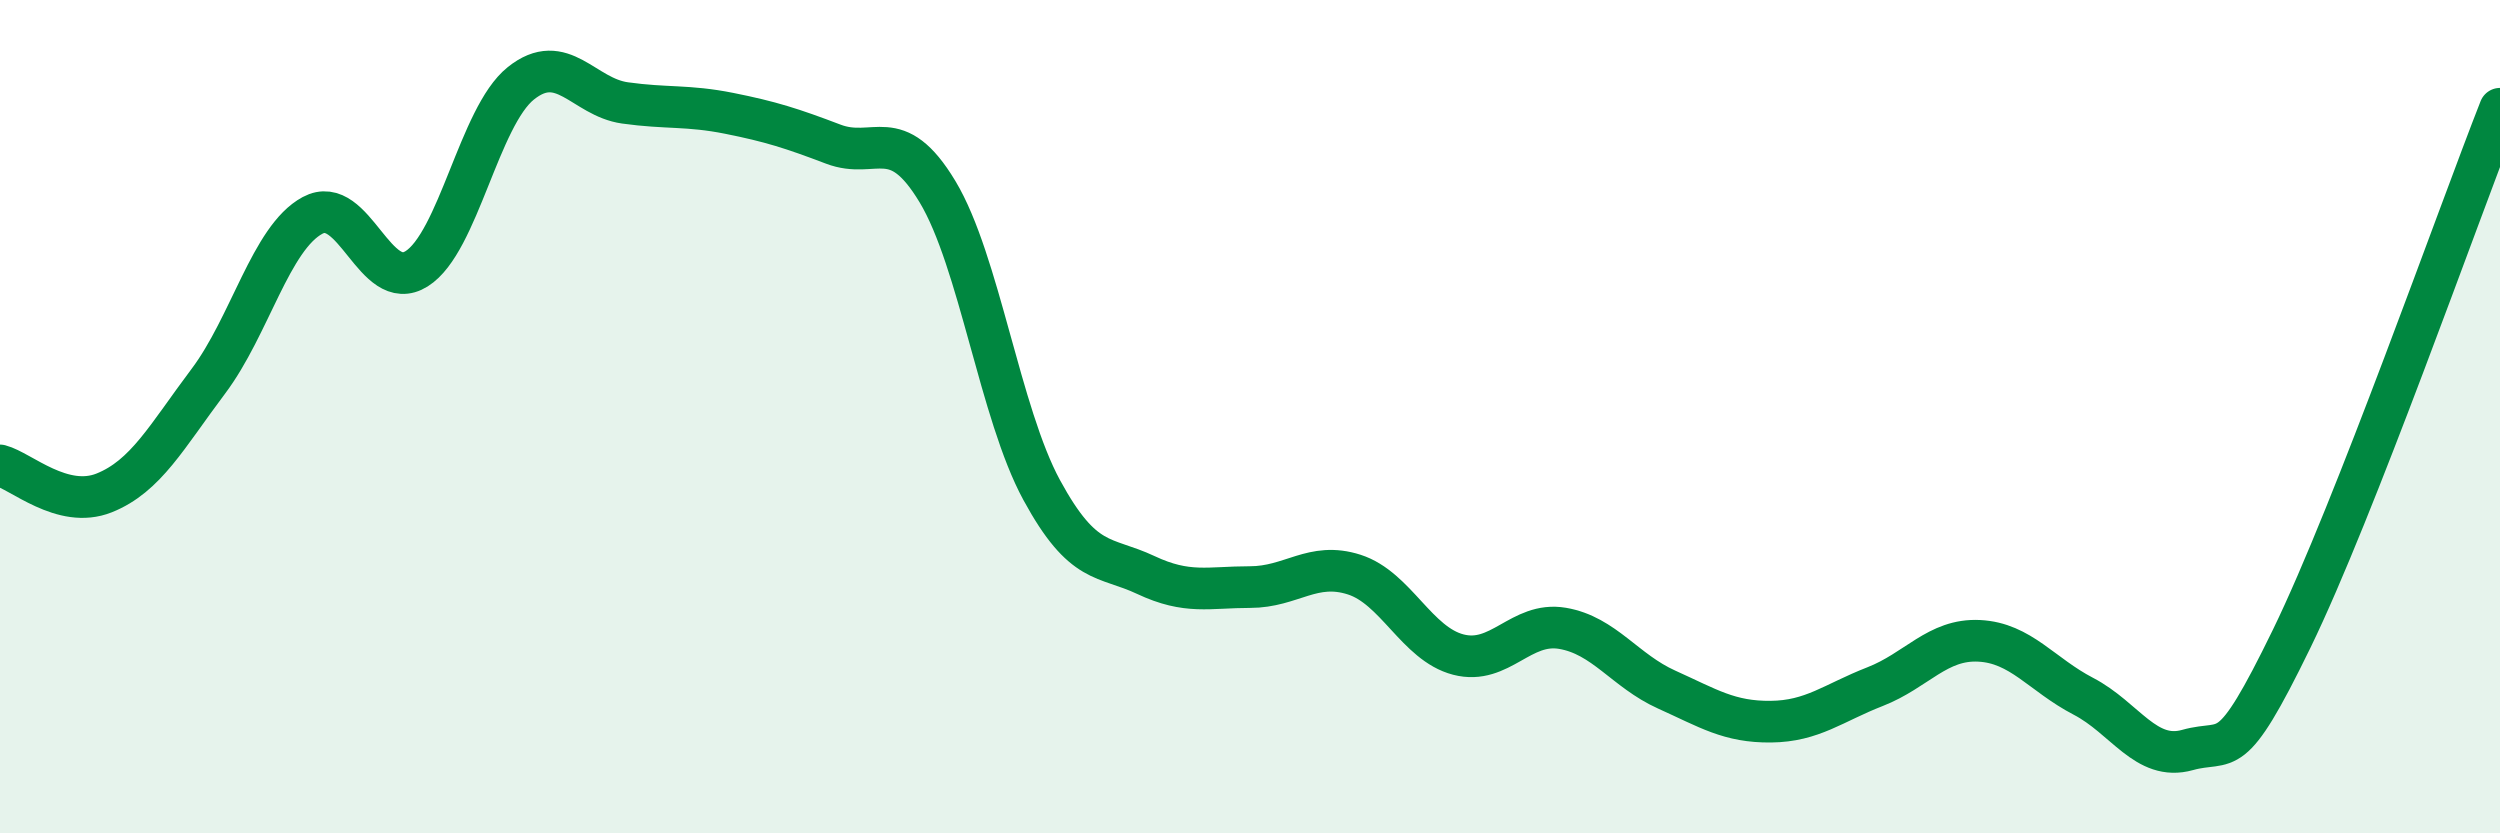
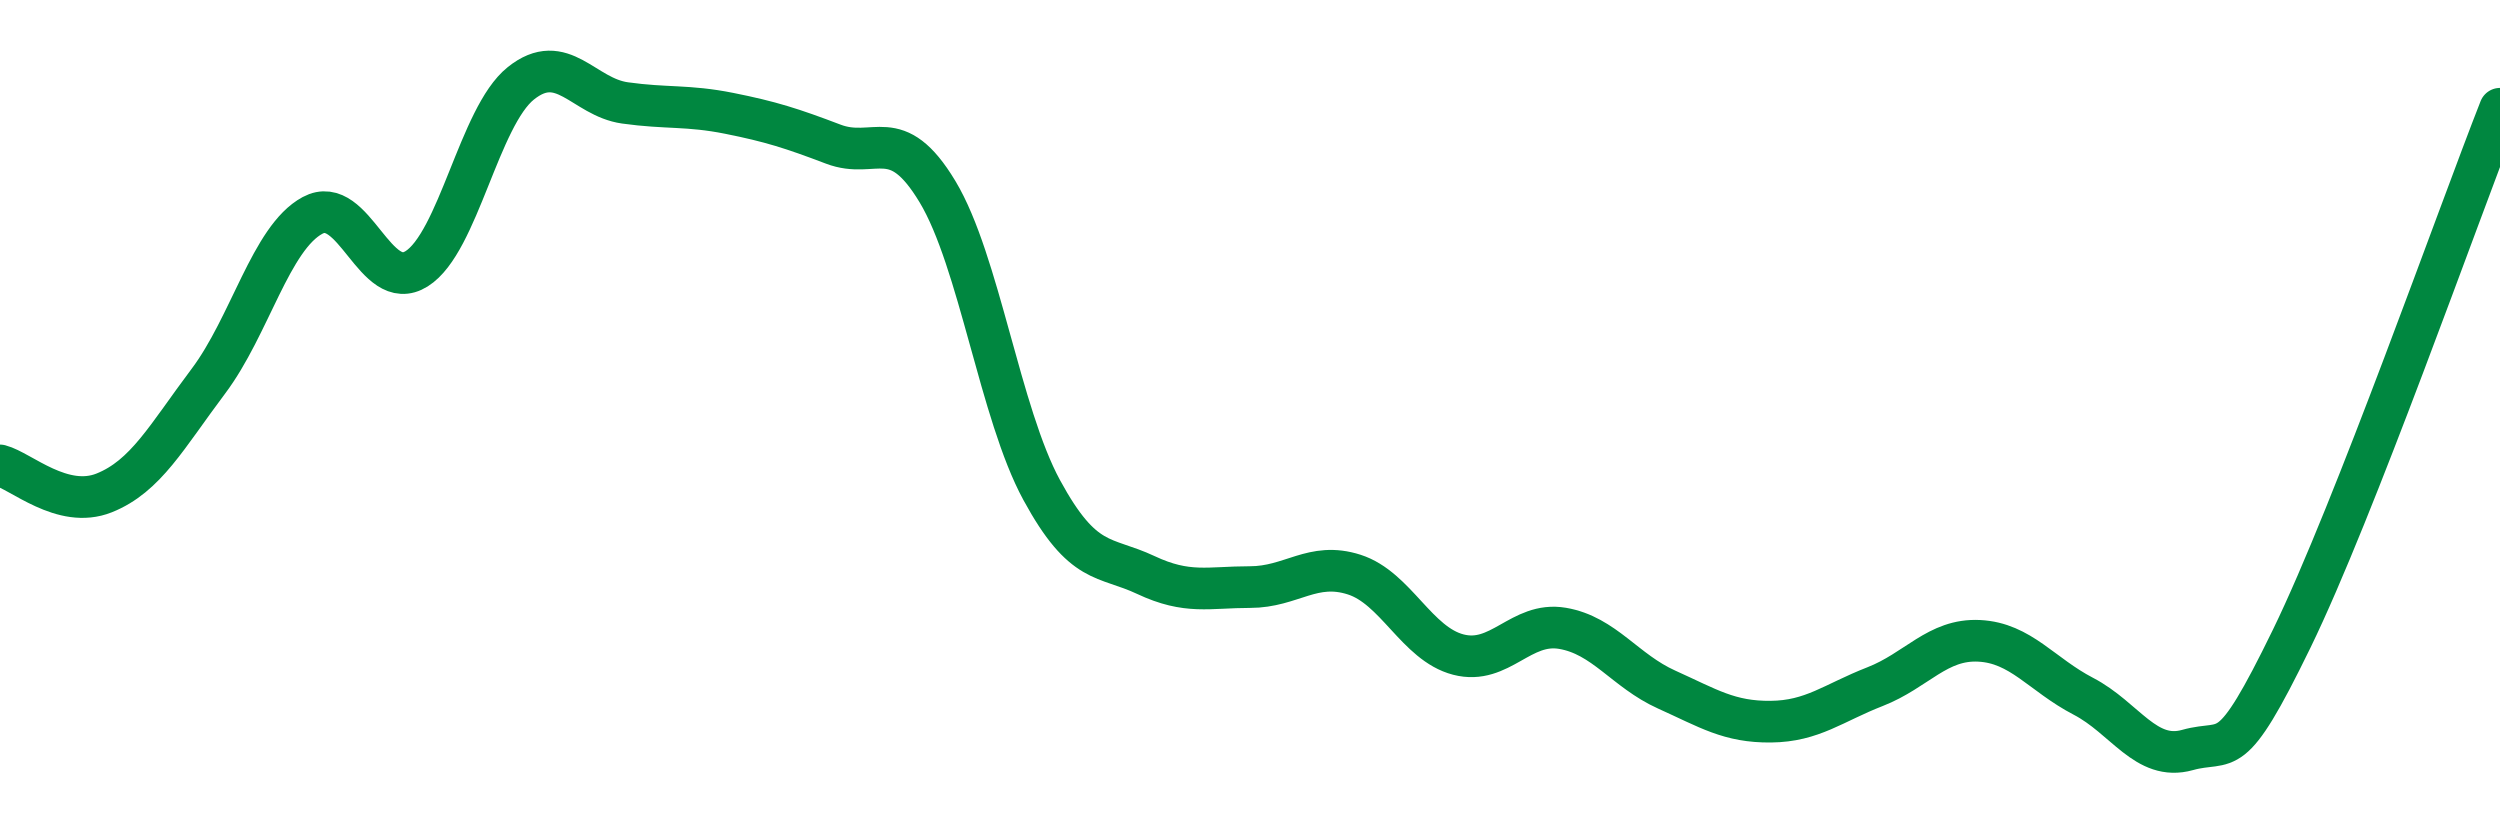
<svg xmlns="http://www.w3.org/2000/svg" width="60" height="20" viewBox="0 0 60 20">
-   <path d="M 0,11.17 C 0.5,11.3 1.5,12.23 2.5,11.83 C 3.5,11.43 4,10.48 5,9.15 C 6,7.82 6.5,5.71 7.5,5.17 C 8.5,4.63 9,7.08 10,6.45 C 11,5.82 11.5,2.8 12.5,2 C 13.5,1.2 14,2.33 15,2.47 C 16,2.61 16.5,2.52 17.5,2.72 C 18.5,2.92 19,3.08 20,3.46 C 21,3.84 21.5,2.94 22.5,4.6 C 23.5,6.26 24,9.92 25,11.76 C 26,13.6 26.5,13.33 27.5,13.8 C 28.5,14.27 29,14.09 30,14.09 C 31,14.09 31.5,13.47 32.5,13.79 C 33.5,14.11 34,15.45 35,15.71 C 36,15.97 36.5,14.91 37.5,15.08 C 38.5,15.25 39,16.1 40,16.55 C 41,17 41.5,17.33 42.5,17.32 C 43.5,17.31 44,16.87 45,16.48 C 46,16.09 46.5,15.33 47.5,15.38 C 48.5,15.43 49,16.19 50,16.71 C 51,17.23 51.5,18.28 52.5,18 C 53.5,17.72 53.5,18.41 55,15.33 C 56.5,12.25 59,5.15 60,2.61L60 20L0 20Z" fill="#008740" opacity="0.1" stroke-linecap="round" stroke-linejoin="round" />
  <path d="M 0,11.17 C 0.5,11.3 1.5,12.23 2.5,11.83 C 3.5,11.43 4,10.48 5,9.15 C 6,7.82 6.5,5.71 7.5,5.17 C 8.5,4.63 9,7.08 10,6.45 C 11,5.82 11.5,2.8 12.5,2 C 13.5,1.2 14,2.33 15,2.47 C 16,2.61 16.5,2.52 17.5,2.72 C 18.5,2.92 19,3.08 20,3.46 C 21,3.84 21.5,2.94 22.5,4.6 C 23.5,6.26 24,9.92 25,11.76 C 26,13.6 26.5,13.33 27.5,13.8 C 28.5,14.27 29,14.09 30,14.09 C 31,14.09 31.5,13.47 32.5,13.79 C 33.5,14.11 34,15.45 35,15.71 C 36,15.97 36.5,14.91 37.5,15.08 C 38.5,15.25 39,16.1 40,16.55 C 41,17 41.5,17.33 42.5,17.32 C 43.5,17.31 44,16.87 45,16.48 C 46,16.09 46.5,15.33 47.5,15.38 C 48.5,15.43 49,16.19 50,16.71 C 51,17.23 51.5,18.28 52.5,18 C 53.5,17.72 53.5,18.41 55,15.33 C 56.5,12.25 59,5.15 60,2.61" stroke="#008740" stroke-width="1" fill="none" stroke-linecap="round" stroke-linejoin="round" />
</svg>